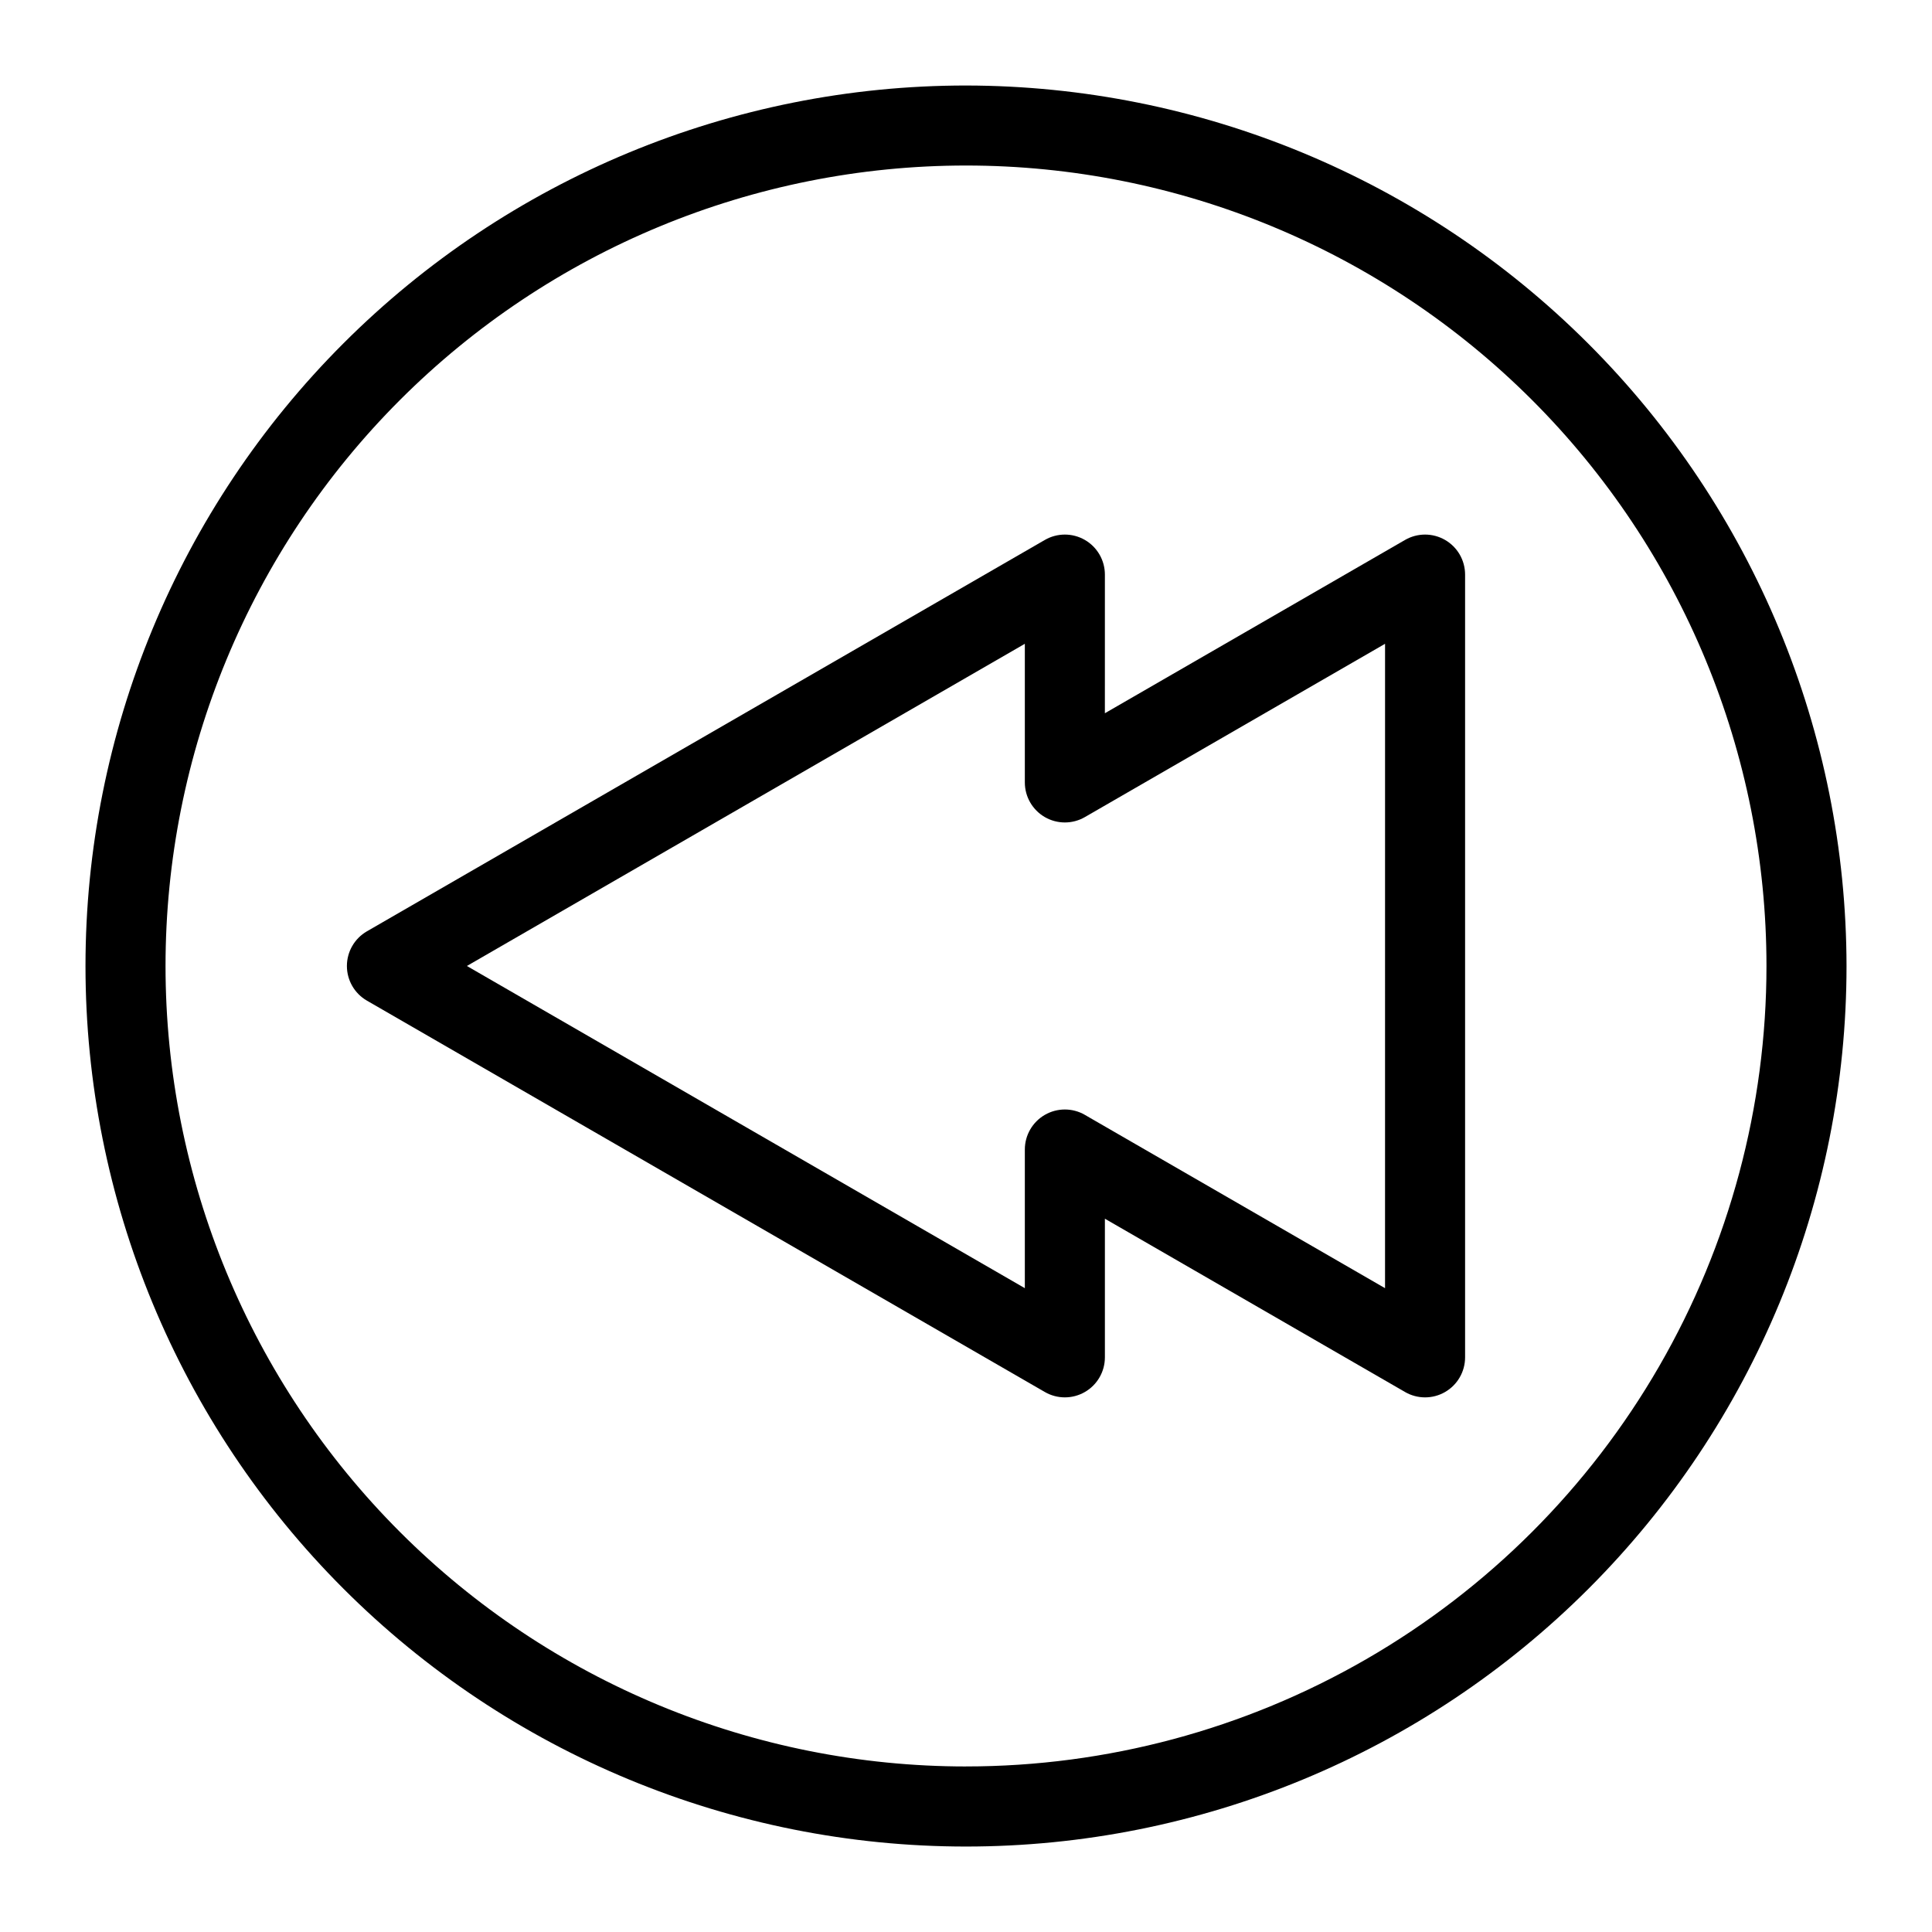
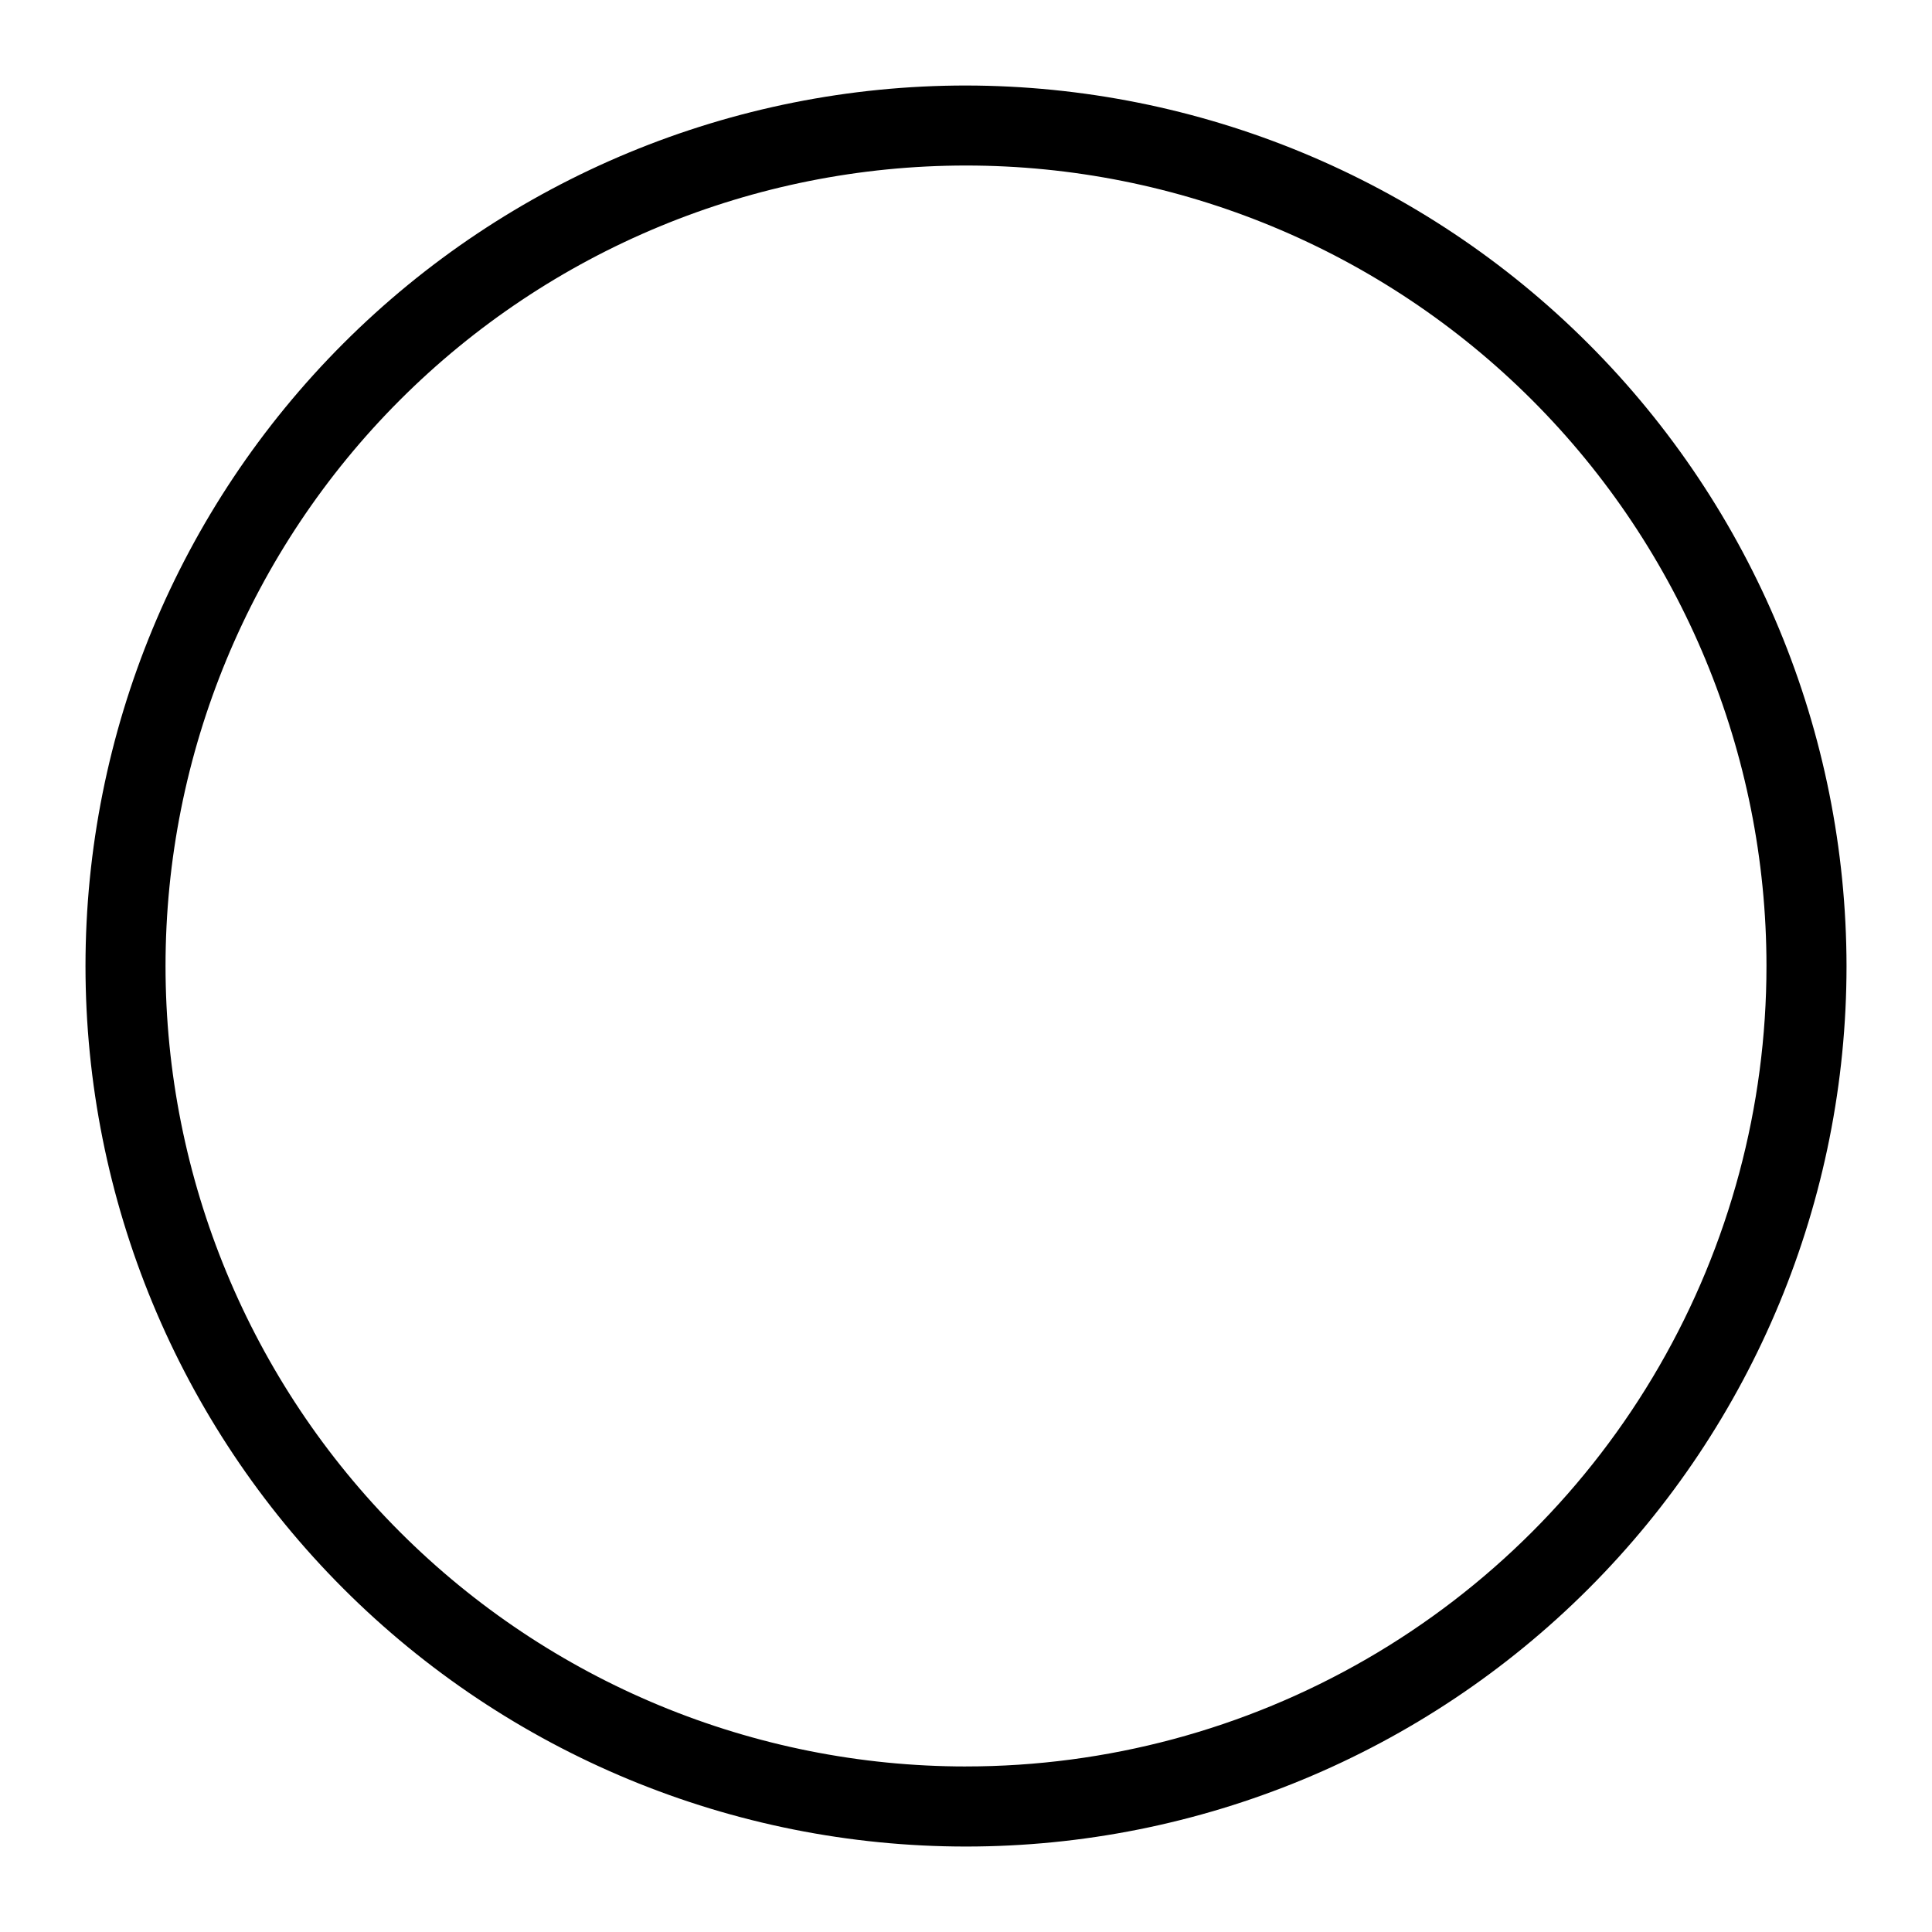
<svg xmlns="http://www.w3.org/2000/svg" fill="#000000" width="800px" height="800px" version="1.1" viewBox="144 144 512 512">
  <g>
    <path d="m400 166.66c-61.887 0-121.24 24.582-165 68.344s-68.344 103.11-68.344 165 24.582 121.24 68.344 165c43.762 43.762 103.11 68.348 165 68.348s121.24-24.586 165-68.348c43.762-43.758 68.348-103.11 68.348-165-0.07-61.867-24.68-121.18-68.426-164.92-43.742-43.746-103.05-68.352-164.92-68.422zm0 445.47c-56.262 0-110.22-22.348-150-62.133-39.781-39.781-62.133-93.738-62.133-150 0-56.262 22.352-110.22 62.133-150s93.738-62.133 150-62.133c56.258 0 110.21 22.352 150 62.133 39.785 39.781 62.133 93.738 62.133 150 0 37.234-9.801 73.816-28.422 106.06-18.617 32.25-45.395 59.027-77.645 77.645-32.246 18.621-68.828 28.422-106.06 28.422z" />
-     <path d="m526.96 287.09c-3.281-1.895-7.324-1.895-10.605 0l-79.551 45.926 0.004-36.754c-0.004-3.785-2.027-7.285-5.309-9.176s-7.324-1.891-10.602 0.004l-179.68 103.73c-3.269 1.898-5.285 5.394-5.285 9.176s2.016 7.277 5.285 9.172l179.68 103.73c3.277 1.891 7.32 1.895 10.602 0 3.281-1.891 5.305-5.387 5.309-9.176v-36.75l79.551 45.926h-0.004c3.281 1.895 7.324 1.895 10.605 0s5.301-5.391 5.305-9.176v-207.46c-0.004-3.785-2.023-7.281-5.305-9.172zm-15.91 198.29-79.551-45.926 0.004-0.004c-3.281-1.895-7.324-1.895-10.605 0s-5.301 5.391-5.305 9.176v36.754l-147.86-85.383 147.86-85.383v36.75c0.004 3.789 2.027 7.285 5.309 9.18 3.281 1.891 7.32 1.891 10.602-0.004l79.551-45.926z" />
  </g>
</svg>